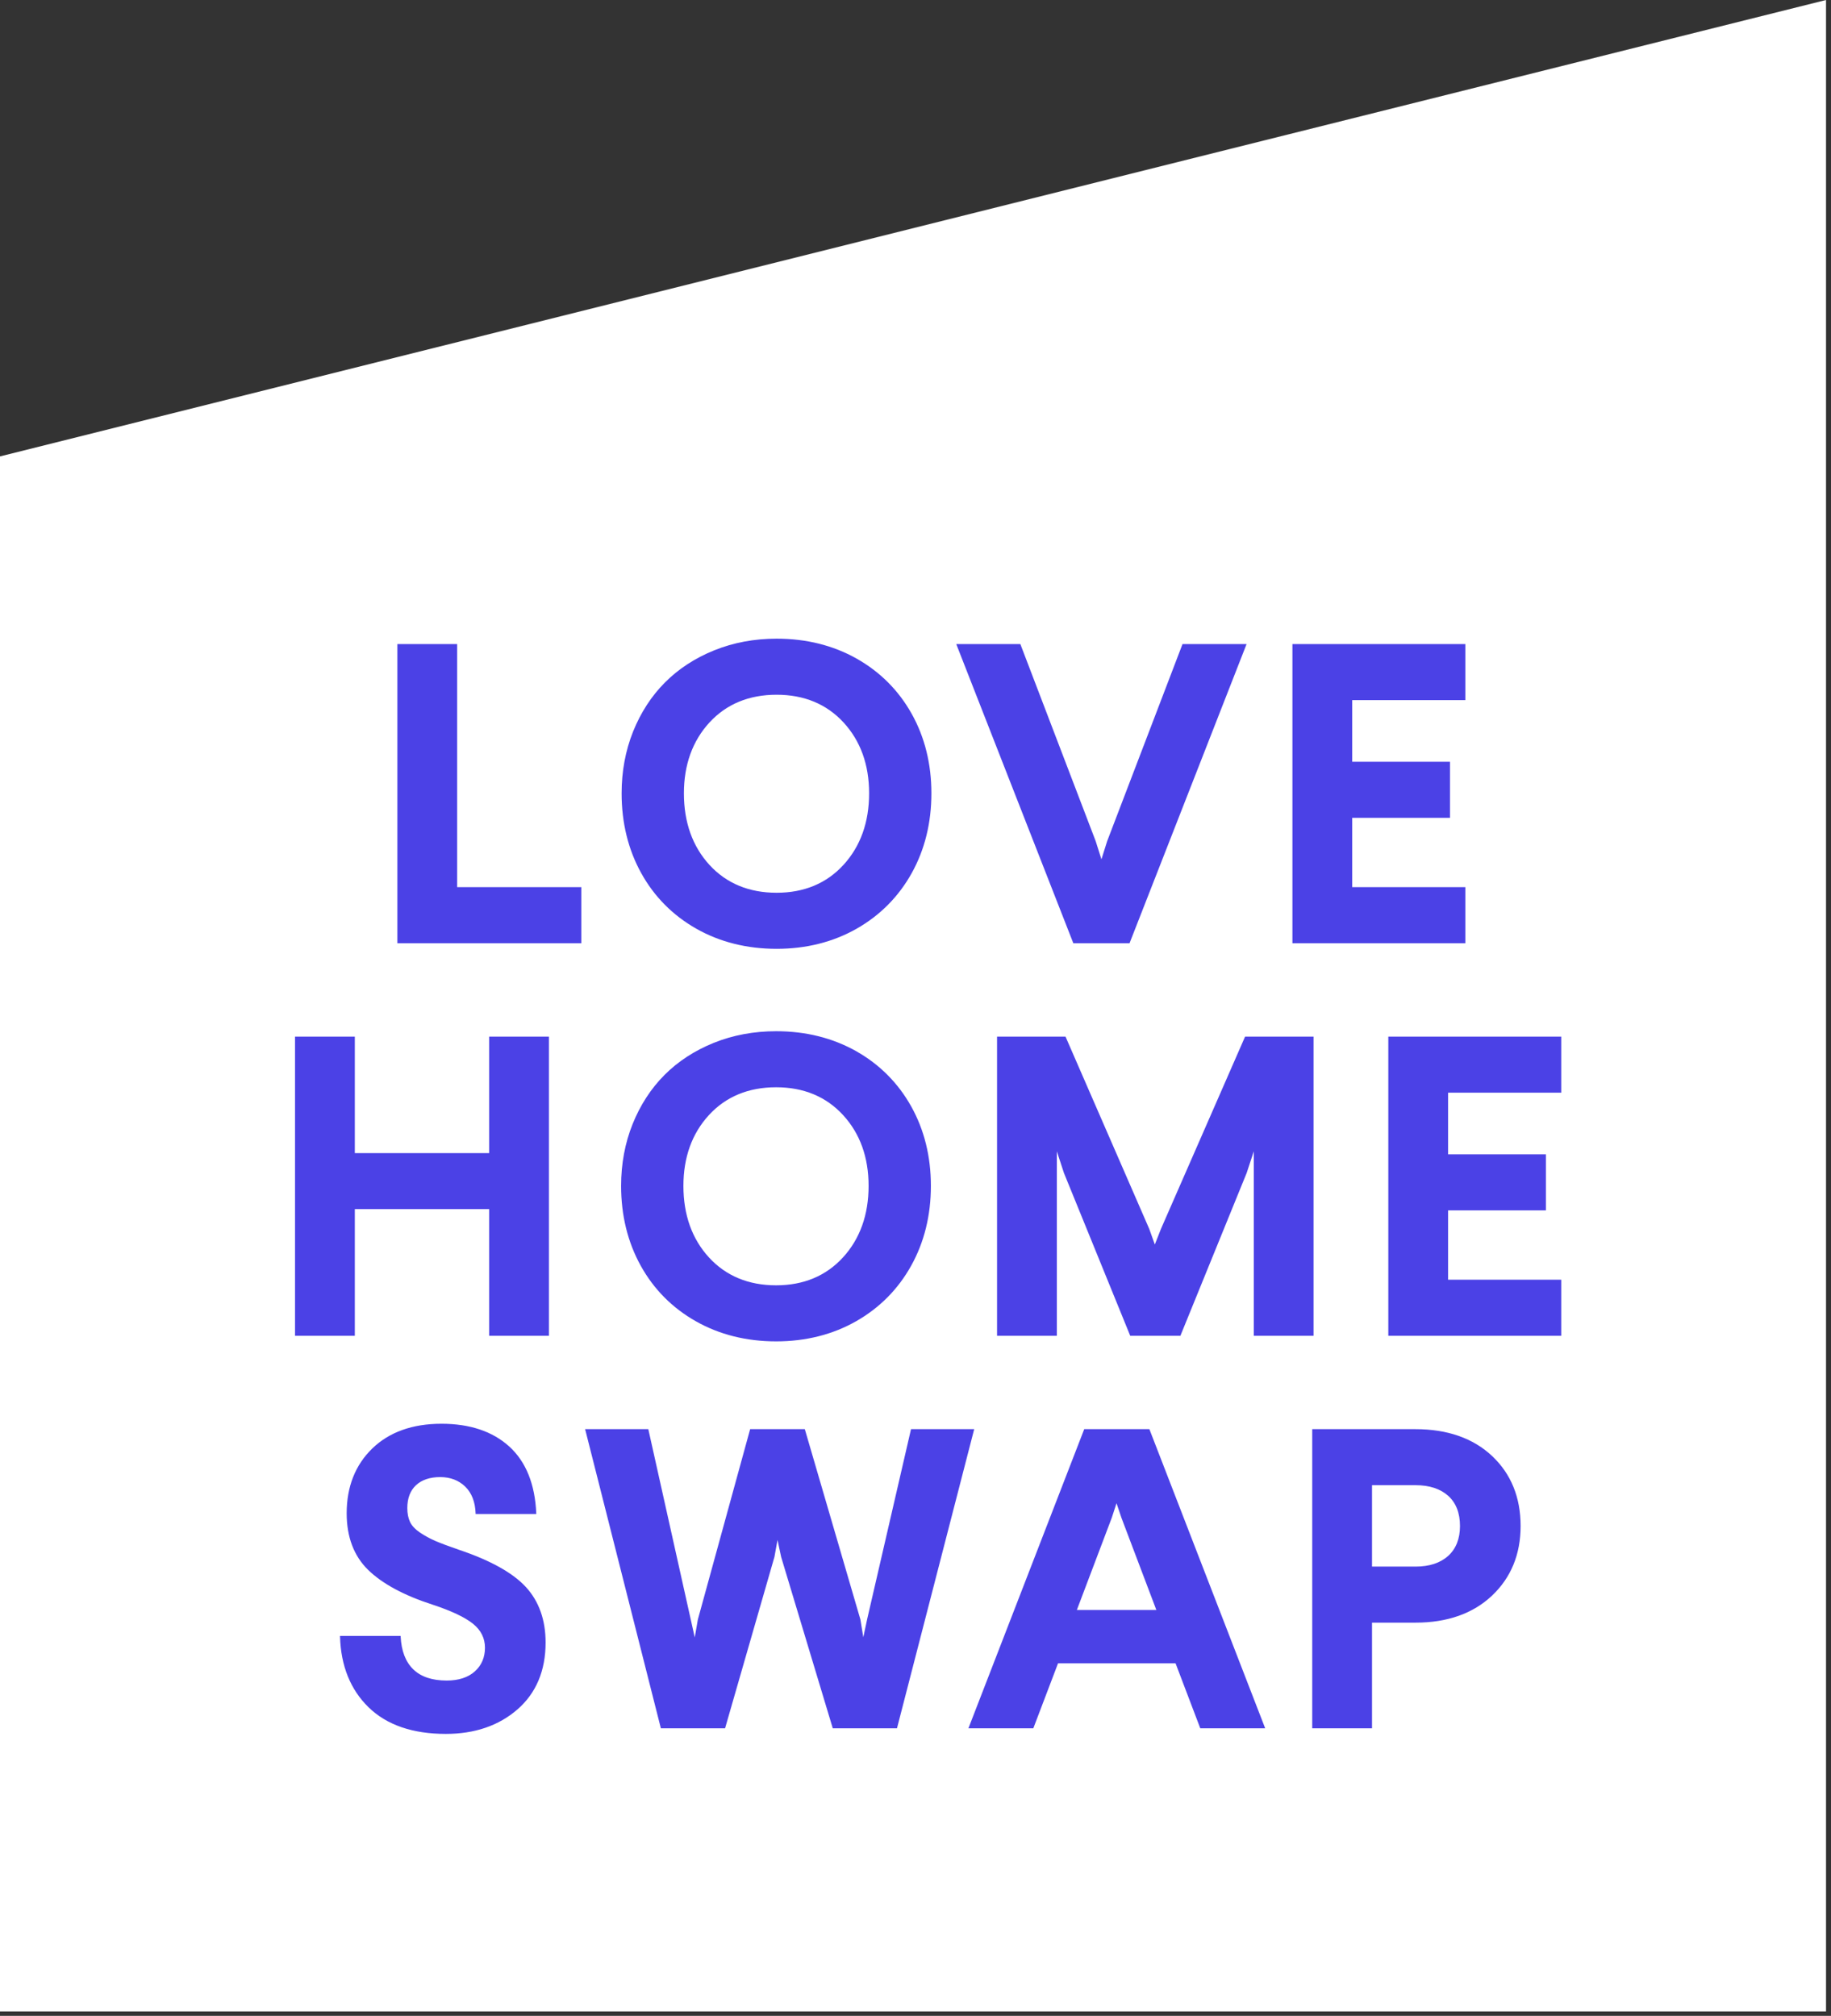
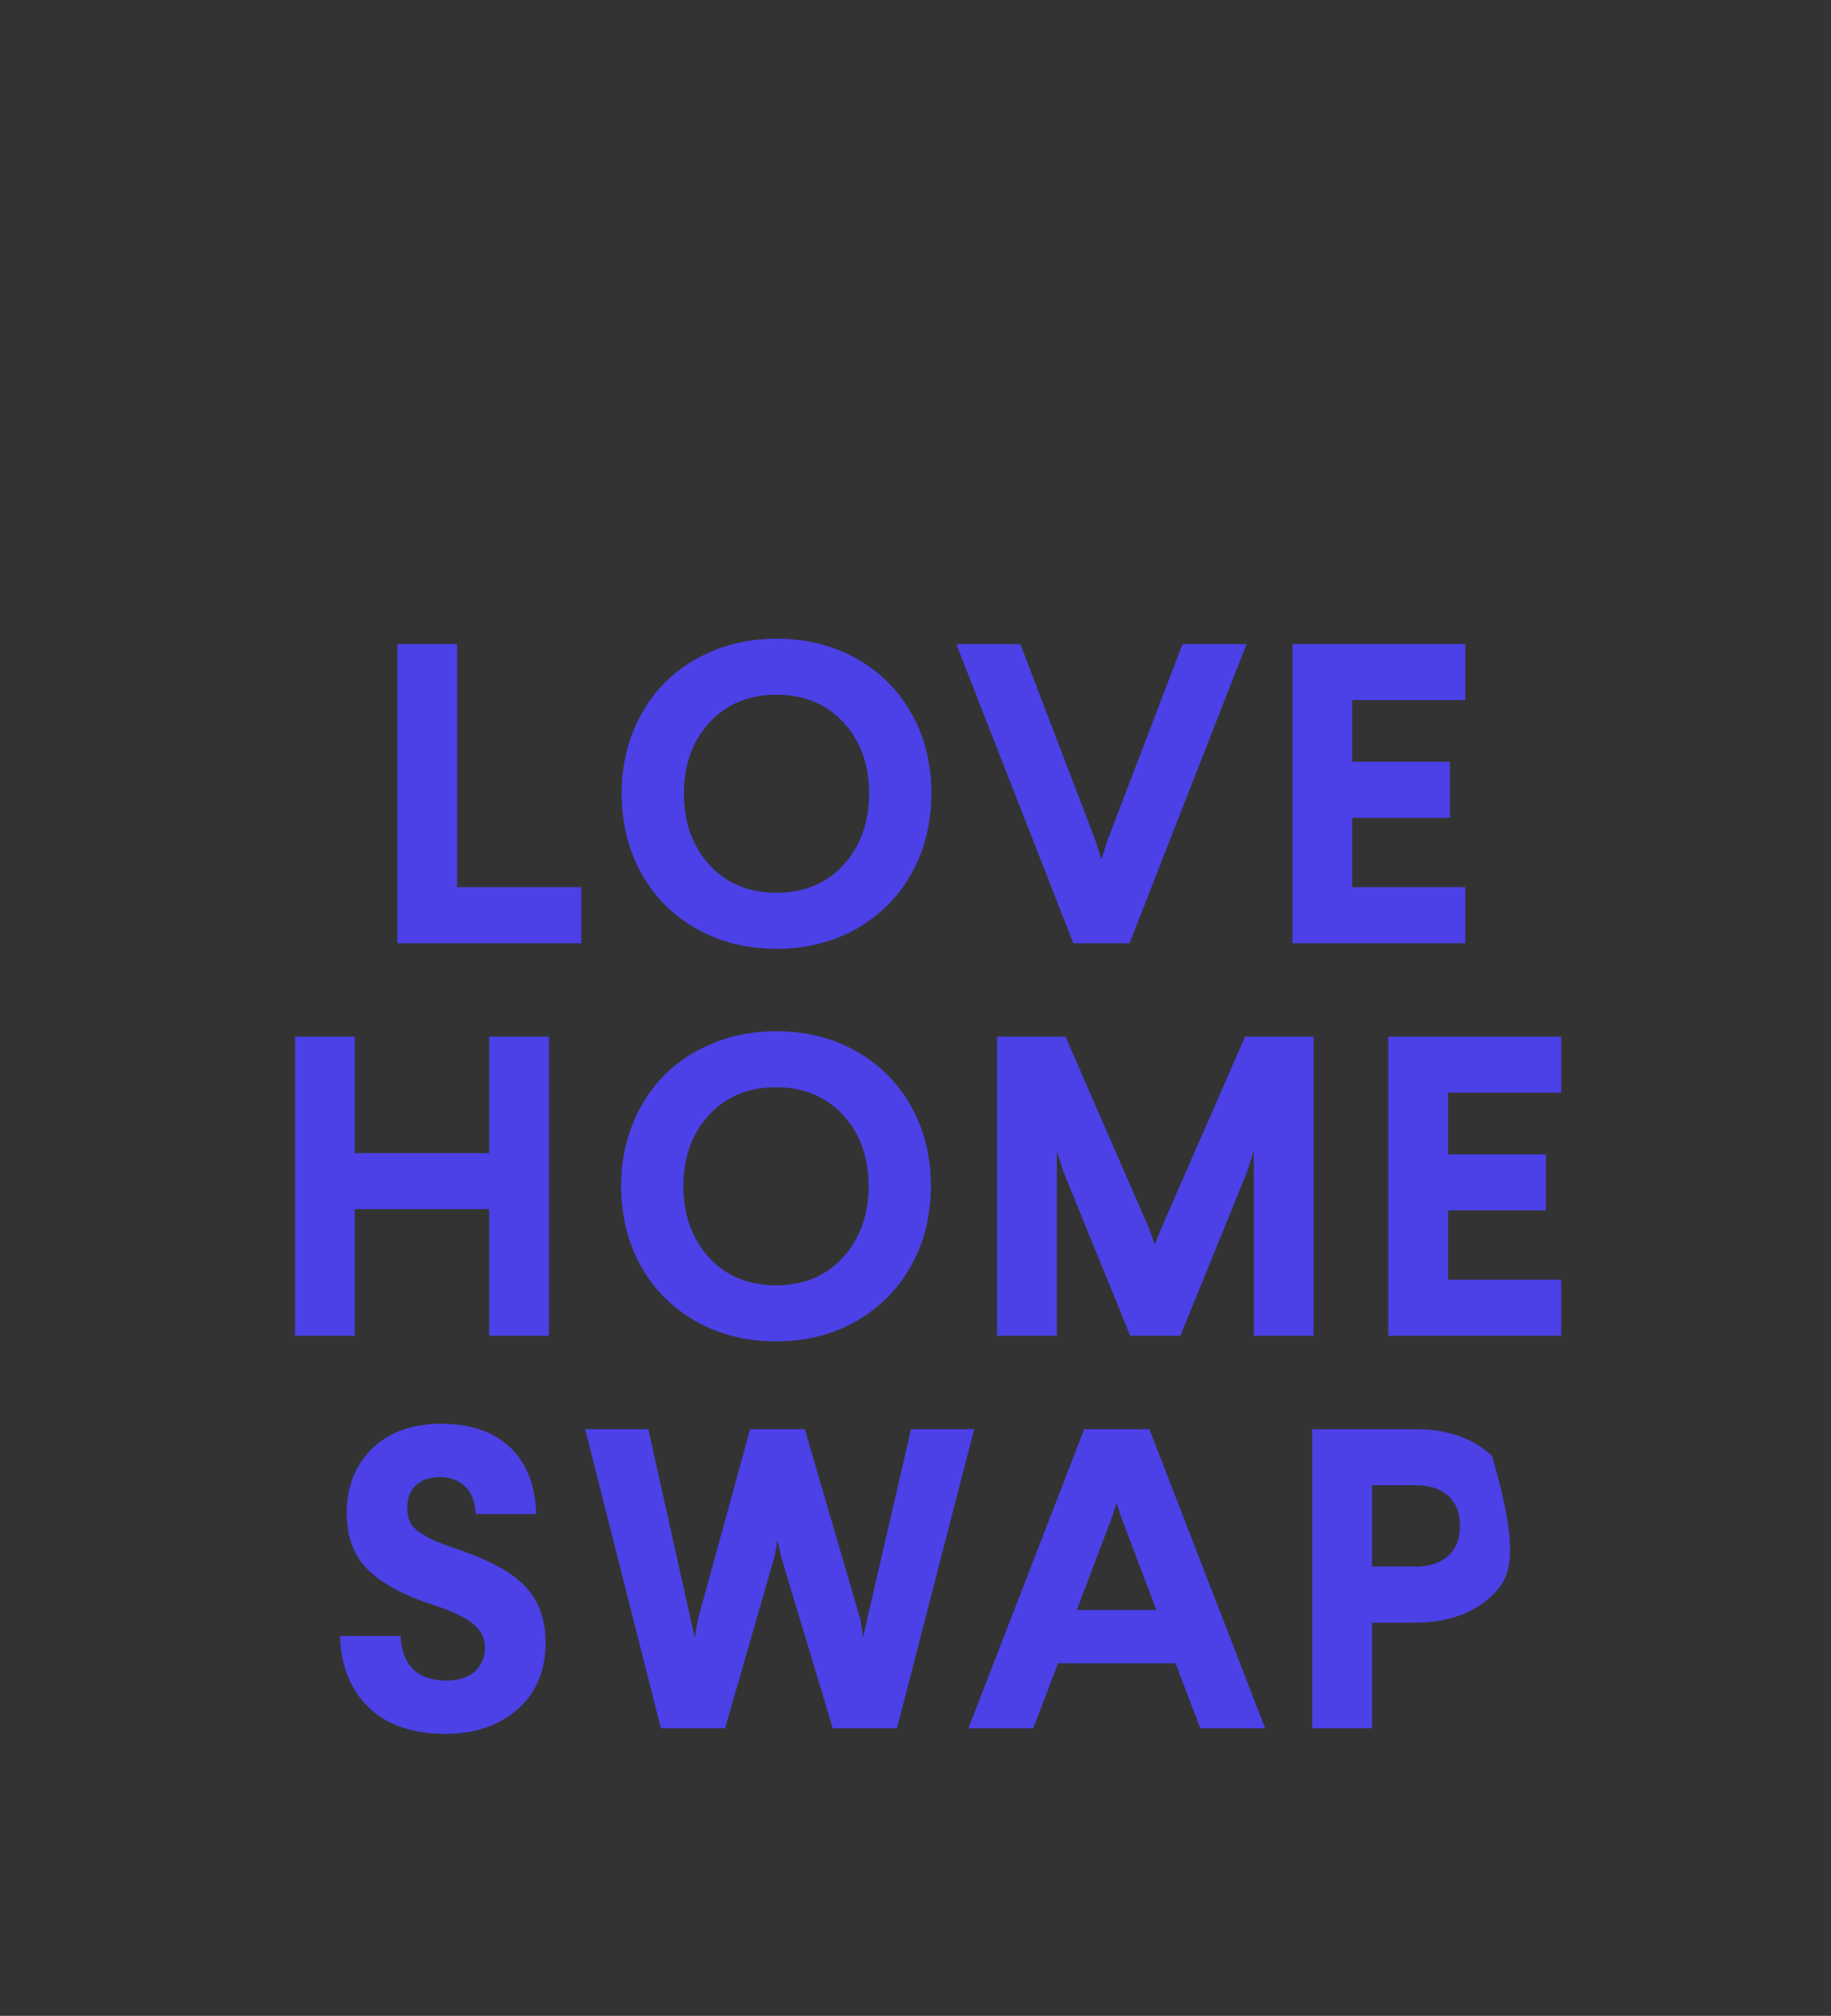
<svg xmlns="http://www.w3.org/2000/svg" width="89px" height="98px" viewBox="0 0 89 98" version="1.1">
  <rect x="0" y="0" width="89" height="98" fill="#333333" stroke="none" />
  <title>Group 4</title>
  <g id="Page-1" stroke="none" stroke-width="1" fill="none" fill-rule="evenodd">
    <g id="Group-4">
-       <polygon id="Fill-1" fill="#FFFFFF" points="88.757 -2.01914645e-14 -0 22.188 -0 97.787 88.758 97.787 88.758 -2.01914645e-14" />
-       <path d="M70.393,72.718 C70.01,72.376 69.478,72.202 68.812,72.202 L66.69,72.202 L66.69,76.159 L68.812,76.159 C69.478,76.159 70.01,75.983 70.393,75.638 C70.773,75.292 70.966,74.804 70.966,74.186 C70.966,73.554 70.773,73.061 70.393,72.718 L70.393,72.718 Z M72.528,70.784 C73.448,71.651 73.913,72.796 73.913,74.186 C73.913,75.559 73.446,76.698 72.524,77.57 C71.602,78.442 70.351,78.884 68.806,78.884 L66.69,78.884 L66.69,84.02 L63.784,84.02 L63.784,69.478 L68.802,69.478 C70.354,69.478 71.608,69.917 72.528,70.784 L72.528,70.784 Z M54.041,73.783 L52.343,78.268 L56.207,78.268 L54.509,73.784 L54.271,73.078 L54.041,73.783 Z M55.877,69.5 L61.497,84.02 L58.342,84.02 L57.141,80.862 L51.428,80.862 L50.227,84.02 L47.073,84.02 L47.091,83.972 L52.701,69.478 L55.868,69.478 L55.877,69.5 Z M44.282,69.478 L42.147,78.73 L41.963,79.594 L41.821,78.727 L39.127,69.503 L39.119,69.478 L36.462,69.478 L33.921,78.732 L33.77,79.603 L31.519,69.505 L31.512,69.478 L28.441,69.478 L32.116,83.994 L32.123,84.02 L35.244,84.02 L37.644,75.686 L37.793,74.864 L37.969,75.69 L40.471,83.995 L40.479,84.02 L43.6,84.02 L47.353,69.478 L44.282,69.478 Z M22.318,75.345 C21.816,75.172 21.428,75.027 21.165,74.914 C20.901,74.8 20.648,74.662 20.413,74.504 C20.181,74.347 20.019,74.174 19.931,73.989 C19.843,73.803 19.798,73.575 19.798,73.315 C19.798,72.837 19.941,72.463 20.221,72.202 C20.503,71.941 20.899,71.808 21.398,71.808 C21.89,71.808 22.299,71.965 22.615,72.273 C22.93,72.582 23.099,73.019 23.118,73.571 L23.119,73.605 L26.067,73.605 L26.066,73.569 C26.005,72.153 25.565,71.061 24.757,70.324 C23.949,69.588 22.84,69.215 21.459,69.215 C20.05,69.215 18.917,69.62 18.093,70.42 C17.269,71.22 16.851,72.279 16.851,73.567 C16.851,74.719 17.202,75.645 17.895,76.321 C18.585,76.994 19.641,77.563 21.033,78.012 C21.941,78.311 22.599,78.623 22.99,78.937 C23.377,79.248 23.573,79.64 23.573,80.103 C23.573,80.574 23.407,80.961 23.08,81.255 C22.751,81.549 22.291,81.699 21.711,81.699 C21.006,81.699 20.46,81.516 20.088,81.154 C19.715,80.793 19.509,80.258 19.475,79.563 L19.473,79.53 L16.527,79.53 L16.528,79.566 C16.569,80.988 17.036,82.144 17.917,83.001 C18.797,83.858 20.06,84.293 21.67,84.293 C23.072,84.293 24.243,83.893 25.15,83.104 C26.059,82.314 26.52,81.22 26.52,79.851 C26.52,78.752 26.197,77.845 25.562,77.153 C24.928,76.464 23.837,75.856 22.318,75.345 L22.318,75.345 Z M75.888,53.119 L75.888,50.395 L67.482,50.395 L67.482,64.938 L75.888,64.938 L75.888,62.212 L70.388,62.212 L70.388,58.842 L75.142,58.842 L75.142,56.117 L70.388,56.117 L70.388,53.119 L75.888,53.119 Z M63.849,64.938 L63.849,50.395 L60.52,50.395 L56.431,59.742 L56.133,60.501 L55.861,59.741 L51.801,50.416 L51.792,50.395 L48.464,50.395 L48.464,64.938 L51.37,64.938 L51.37,55.971 L51.715,57.023 L54.928,64.916 L54.937,64.938 L57.376,64.938 L60.598,57.021 L60.943,55.971 L60.943,64.938 L63.849,64.938 Z M40.978,61.125 C41.802,60.223 42.22,59.054 42.22,57.651 C42.22,56.261 41.802,55.103 40.978,54.207 C40.155,53.311 39.06,52.857 37.725,52.857 C36.383,52.857 35.284,53.311 34.461,54.207 C33.636,55.103 33.219,56.262 33.219,57.651 C33.219,59.06 33.636,60.23 34.461,61.13 C35.285,62.029 36.383,62.485 37.725,62.485 C39.06,62.485 40.155,62.027 40.978,61.125 L40.978,61.125 Z M31.143,61.531 C30.511,60.388 30.19,59.082 30.19,57.651 C30.19,56.581 30.378,55.571 30.748,54.649 C31.119,53.724 31.64,52.922 32.295,52.263 C32.952,51.603 33.757,51.077 34.689,50.7 C35.621,50.323 36.642,50.132 37.725,50.132 C39.164,50.132 40.471,50.458 41.613,51.101 C42.753,51.744 43.654,52.648 44.29,53.786 C44.926,54.924 45.248,56.224 45.248,57.651 C45.248,59.082 44.926,60.388 44.29,61.531 C43.654,62.675 42.753,63.583 41.613,64.232 C40.472,64.881 39.164,65.21 37.725,65.21 C36.278,65.21 34.965,64.881 33.822,64.232 C32.677,63.584 31.776,62.675 31.143,61.531 L31.143,61.531 Z M23.776,56.057 L17.247,56.057 L17.247,50.395 L14.34,50.395 L14.34,64.938 L17.247,64.938 L17.247,58.781 L23.776,58.781 L23.776,64.938 L26.683,64.938 L26.683,50.395 L23.776,50.395 L23.776,56.057 Z M71.227,43.129 L65.727,43.129 L65.727,39.758 L70.48,39.758 L70.48,37.033 L65.727,37.033 L65.727,34.036 L71.227,34.036 L71.227,31.311 L62.821,31.311 L62.821,45.854 L71.227,45.854 L71.227,43.129 Z M52.171,45.854 L54.904,45.854 L60.574,31.359 L60.593,31.311 L57.479,31.311 L53.816,40.893 L53.538,41.775 L53.258,40.891 L49.605,31.334 L49.595,31.311 L46.481,31.311 L52.162,45.831 L52.171,45.854 Z M34.485,42.047 C35.309,42.946 36.407,43.401 37.749,43.401 C39.085,43.401 40.18,42.944 41.003,42.042 C41.827,41.139 42.245,39.97 42.245,38.567 C42.245,37.177 41.827,36.019 41.003,35.123 C40.179,34.228 39.085,33.774 37.749,33.774 C36.407,33.774 35.309,34.228 34.485,35.123 C33.661,36.02 33.243,37.179 33.243,38.567 C33.243,39.976 33.661,41.147 34.485,42.047 L34.485,42.047 Z M31.168,42.447 C30.535,41.304 30.215,39.999 30.215,38.567 C30.215,37.498 30.403,36.488 30.772,35.565 C31.144,34.641 31.664,33.838 32.32,33.18 C32.977,32.519 33.782,31.993 34.713,31.617 C35.645,31.24 36.667,31.048 37.749,31.048 C39.188,31.048 40.496,31.374 41.637,32.017 C42.778,32.661 43.679,33.564 44.315,34.702 C44.951,35.84 45.273,37.141 45.273,38.567 C45.273,39.999 44.951,41.304 44.315,42.448 C43.679,43.591 42.778,44.5 41.637,45.149 C40.496,45.797 39.188,46.127 37.749,46.127 C36.303,46.127 34.99,45.797 33.846,45.149 C32.702,44.5 31.801,43.591 31.168,42.447 L31.168,42.447 Z M22.221,43.129 L28.257,43.129 L28.257,45.854 L19.315,45.854 L19.315,31.311 L22.221,31.311 L22.221,43.129 Z" id="Fill-2" fill="#4B41E6" />
+       <path d="M70.393,72.718 C70.01,72.376 69.478,72.202 68.812,72.202 L66.69,72.202 L66.69,76.159 L68.812,76.159 C69.478,76.159 70.01,75.983 70.393,75.638 C70.773,75.292 70.966,74.804 70.966,74.186 C70.966,73.554 70.773,73.061 70.393,72.718 L70.393,72.718 Z M72.528,70.784 C73.913,75.559 73.446,76.698 72.524,77.57 C71.602,78.442 70.351,78.884 68.806,78.884 L66.69,78.884 L66.69,84.02 L63.784,84.02 L63.784,69.478 L68.802,69.478 C70.354,69.478 71.608,69.917 72.528,70.784 L72.528,70.784 Z M54.041,73.783 L52.343,78.268 L56.207,78.268 L54.509,73.784 L54.271,73.078 L54.041,73.783 Z M55.877,69.5 L61.497,84.02 L58.342,84.02 L57.141,80.862 L51.428,80.862 L50.227,84.02 L47.073,84.02 L47.091,83.972 L52.701,69.478 L55.868,69.478 L55.877,69.5 Z M44.282,69.478 L42.147,78.73 L41.963,79.594 L41.821,78.727 L39.127,69.503 L39.119,69.478 L36.462,69.478 L33.921,78.732 L33.77,79.603 L31.519,69.505 L31.512,69.478 L28.441,69.478 L32.116,83.994 L32.123,84.02 L35.244,84.02 L37.644,75.686 L37.793,74.864 L37.969,75.69 L40.471,83.995 L40.479,84.02 L43.6,84.02 L47.353,69.478 L44.282,69.478 Z M22.318,75.345 C21.816,75.172 21.428,75.027 21.165,74.914 C20.901,74.8 20.648,74.662 20.413,74.504 C20.181,74.347 20.019,74.174 19.931,73.989 C19.843,73.803 19.798,73.575 19.798,73.315 C19.798,72.837 19.941,72.463 20.221,72.202 C20.503,71.941 20.899,71.808 21.398,71.808 C21.89,71.808 22.299,71.965 22.615,72.273 C22.93,72.582 23.099,73.019 23.118,73.571 L23.119,73.605 L26.067,73.605 L26.066,73.569 C26.005,72.153 25.565,71.061 24.757,70.324 C23.949,69.588 22.84,69.215 21.459,69.215 C20.05,69.215 18.917,69.62 18.093,70.42 C17.269,71.22 16.851,72.279 16.851,73.567 C16.851,74.719 17.202,75.645 17.895,76.321 C18.585,76.994 19.641,77.563 21.033,78.012 C21.941,78.311 22.599,78.623 22.99,78.937 C23.377,79.248 23.573,79.64 23.573,80.103 C23.573,80.574 23.407,80.961 23.08,81.255 C22.751,81.549 22.291,81.699 21.711,81.699 C21.006,81.699 20.46,81.516 20.088,81.154 C19.715,80.793 19.509,80.258 19.475,79.563 L19.473,79.53 L16.527,79.53 L16.528,79.566 C16.569,80.988 17.036,82.144 17.917,83.001 C18.797,83.858 20.06,84.293 21.67,84.293 C23.072,84.293 24.243,83.893 25.15,83.104 C26.059,82.314 26.52,81.22 26.52,79.851 C26.52,78.752 26.197,77.845 25.562,77.153 C24.928,76.464 23.837,75.856 22.318,75.345 L22.318,75.345 Z M75.888,53.119 L75.888,50.395 L67.482,50.395 L67.482,64.938 L75.888,64.938 L75.888,62.212 L70.388,62.212 L70.388,58.842 L75.142,58.842 L75.142,56.117 L70.388,56.117 L70.388,53.119 L75.888,53.119 Z M63.849,64.938 L63.849,50.395 L60.52,50.395 L56.431,59.742 L56.133,60.501 L55.861,59.741 L51.801,50.416 L51.792,50.395 L48.464,50.395 L48.464,64.938 L51.37,64.938 L51.37,55.971 L51.715,57.023 L54.928,64.916 L54.937,64.938 L57.376,64.938 L60.598,57.021 L60.943,55.971 L60.943,64.938 L63.849,64.938 Z M40.978,61.125 C41.802,60.223 42.22,59.054 42.22,57.651 C42.22,56.261 41.802,55.103 40.978,54.207 C40.155,53.311 39.06,52.857 37.725,52.857 C36.383,52.857 35.284,53.311 34.461,54.207 C33.636,55.103 33.219,56.262 33.219,57.651 C33.219,59.06 33.636,60.23 34.461,61.13 C35.285,62.029 36.383,62.485 37.725,62.485 C39.06,62.485 40.155,62.027 40.978,61.125 L40.978,61.125 Z M31.143,61.531 C30.511,60.388 30.19,59.082 30.19,57.651 C30.19,56.581 30.378,55.571 30.748,54.649 C31.119,53.724 31.64,52.922 32.295,52.263 C32.952,51.603 33.757,51.077 34.689,50.7 C35.621,50.323 36.642,50.132 37.725,50.132 C39.164,50.132 40.471,50.458 41.613,51.101 C42.753,51.744 43.654,52.648 44.29,53.786 C44.926,54.924 45.248,56.224 45.248,57.651 C45.248,59.082 44.926,60.388 44.29,61.531 C43.654,62.675 42.753,63.583 41.613,64.232 C40.472,64.881 39.164,65.21 37.725,65.21 C36.278,65.21 34.965,64.881 33.822,64.232 C32.677,63.584 31.776,62.675 31.143,61.531 L31.143,61.531 Z M23.776,56.057 L17.247,56.057 L17.247,50.395 L14.34,50.395 L14.34,64.938 L17.247,64.938 L17.247,58.781 L23.776,58.781 L23.776,64.938 L26.683,64.938 L26.683,50.395 L23.776,50.395 L23.776,56.057 Z M71.227,43.129 L65.727,43.129 L65.727,39.758 L70.48,39.758 L70.48,37.033 L65.727,37.033 L65.727,34.036 L71.227,34.036 L71.227,31.311 L62.821,31.311 L62.821,45.854 L71.227,45.854 L71.227,43.129 Z M52.171,45.854 L54.904,45.854 L60.574,31.359 L60.593,31.311 L57.479,31.311 L53.816,40.893 L53.538,41.775 L53.258,40.891 L49.605,31.334 L49.595,31.311 L46.481,31.311 L52.162,45.831 L52.171,45.854 Z M34.485,42.047 C35.309,42.946 36.407,43.401 37.749,43.401 C39.085,43.401 40.18,42.944 41.003,42.042 C41.827,41.139 42.245,39.97 42.245,38.567 C42.245,37.177 41.827,36.019 41.003,35.123 C40.179,34.228 39.085,33.774 37.749,33.774 C36.407,33.774 35.309,34.228 34.485,35.123 C33.661,36.02 33.243,37.179 33.243,38.567 C33.243,39.976 33.661,41.147 34.485,42.047 L34.485,42.047 Z M31.168,42.447 C30.535,41.304 30.215,39.999 30.215,38.567 C30.215,37.498 30.403,36.488 30.772,35.565 C31.144,34.641 31.664,33.838 32.32,33.18 C32.977,32.519 33.782,31.993 34.713,31.617 C35.645,31.24 36.667,31.048 37.749,31.048 C39.188,31.048 40.496,31.374 41.637,32.017 C42.778,32.661 43.679,33.564 44.315,34.702 C44.951,35.84 45.273,37.141 45.273,38.567 C45.273,39.999 44.951,41.304 44.315,42.448 C43.679,43.591 42.778,44.5 41.637,45.149 C40.496,45.797 39.188,46.127 37.749,46.127 C36.303,46.127 34.99,45.797 33.846,45.149 C32.702,44.5 31.801,43.591 31.168,42.447 L31.168,42.447 Z M22.221,43.129 L28.257,43.129 L28.257,45.854 L19.315,45.854 L19.315,31.311 L22.221,31.311 L22.221,43.129 Z" id="Fill-2" fill="#4B41E6" />
    </g>
  </g>
</svg>